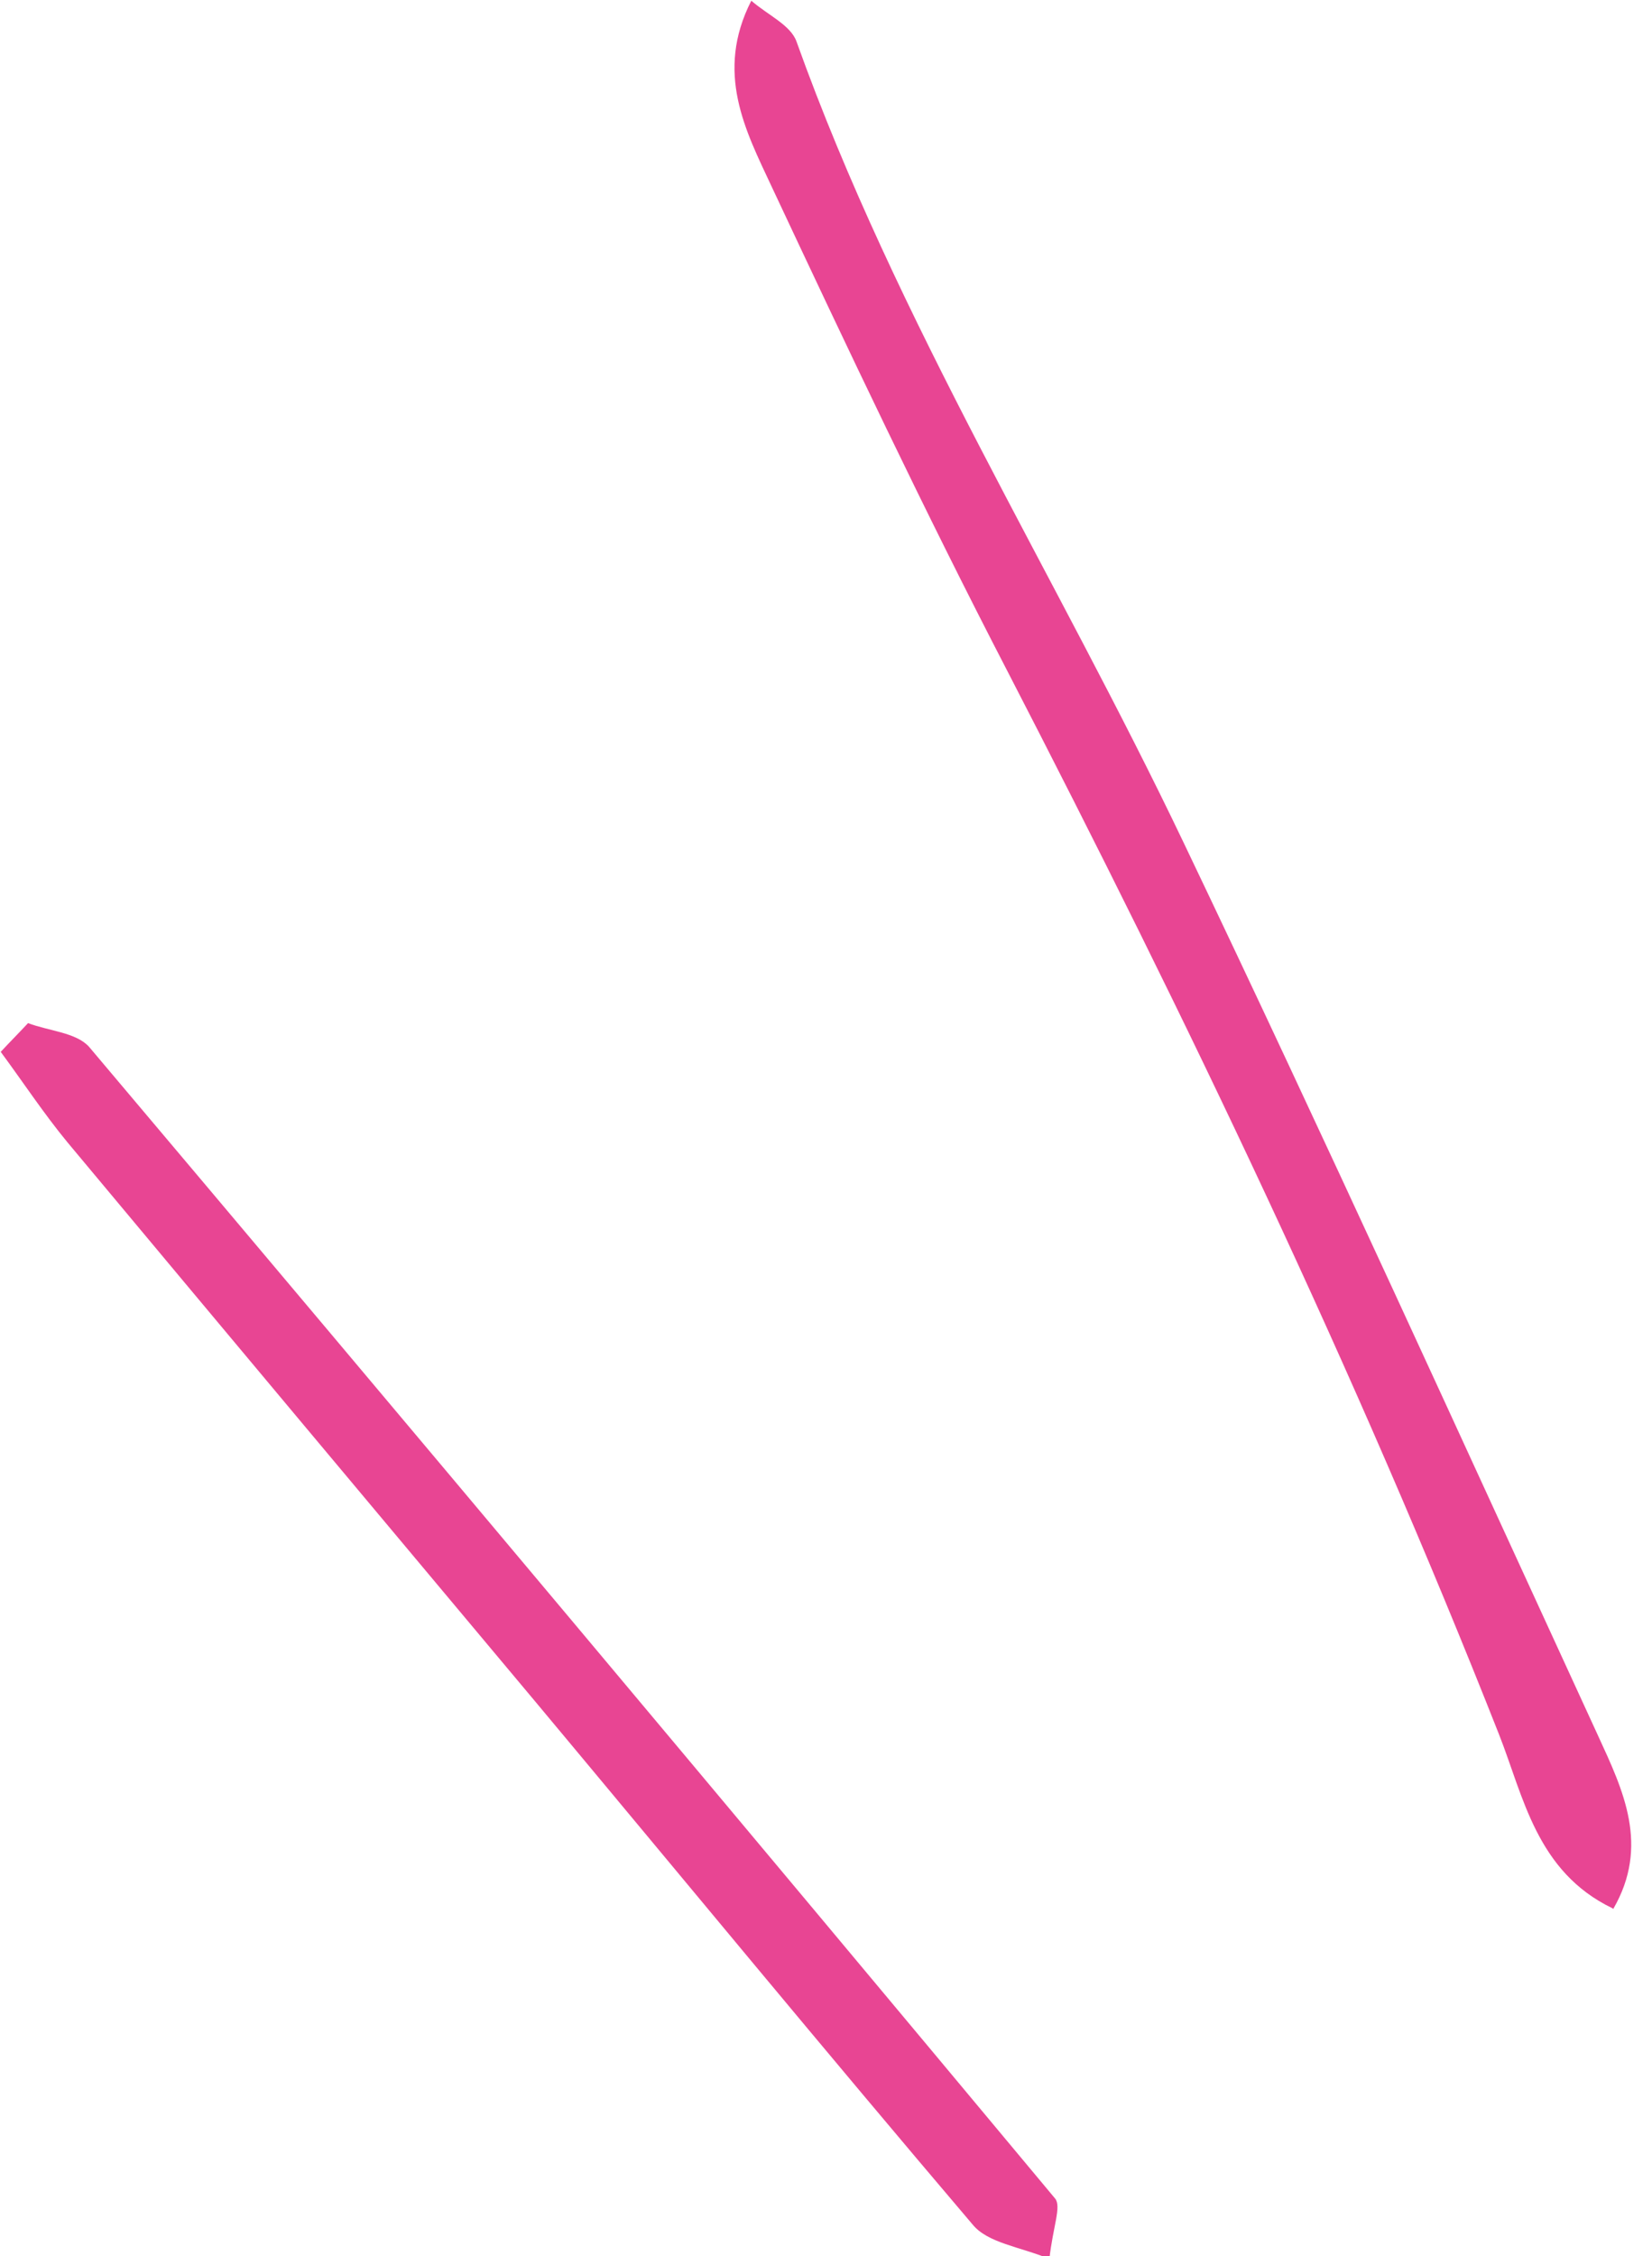
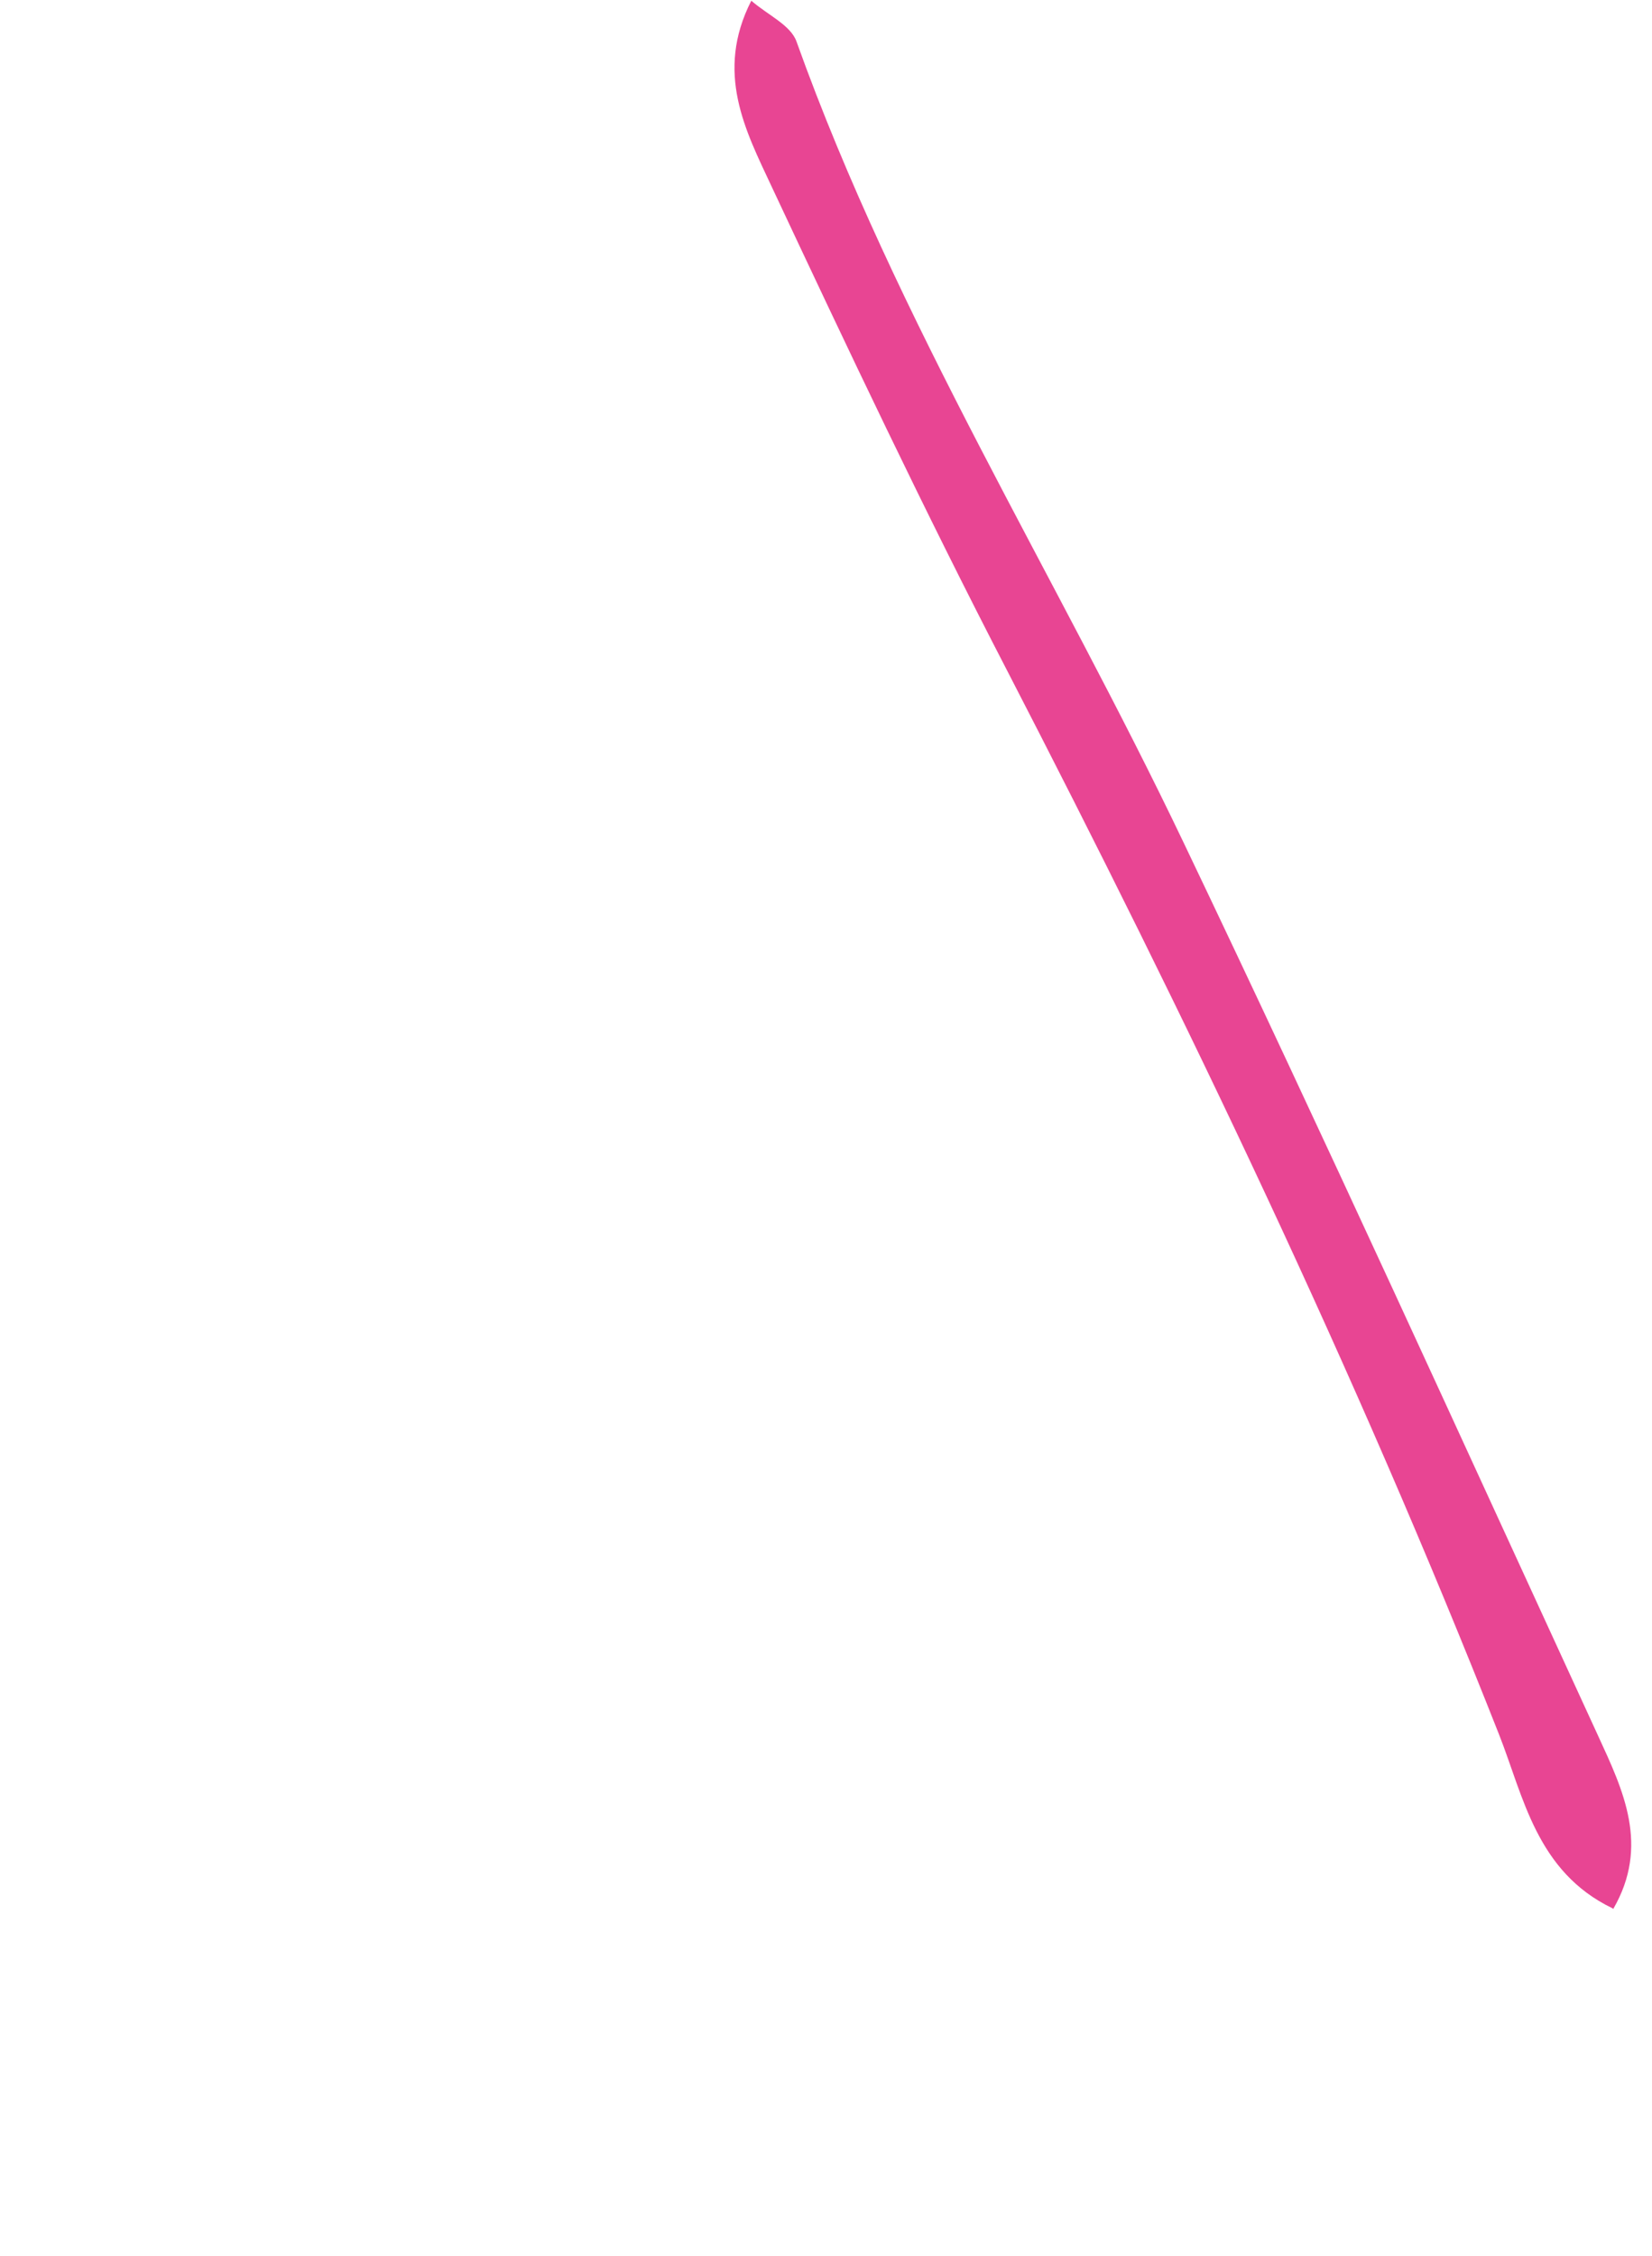
<svg xmlns="http://www.w3.org/2000/svg" fill="#e84593" height="31.4" preserveAspectRatio="xMidYMid meet" version="1" viewBox="0.0 0.0 23.0 31.4" width="23" zoomAndPan="magnify">
  <g>
    <g id="change1_1">
      <path d="M22.45,26.56c-1.06-.51-1.24-1.56-1.58-2.42-2-5.07-4.35-9.97-6.85-14.81-1.15-2.22-2.22-4.48-3.28-6.74-.36-.77-.79-1.58-.28-2.58,.23,.2,.55,.34,.63,.57,1.4,3.91,3.61,7.42,5.39,11.15,1.97,4.12,3.86,8.28,5.77,12.43,.35,.76,.72,1.53,.21,2.41Z" />
-       <path d="M.39,14.24c.29,.11,.67,.13,.85,.33,4.5,5.33,8.98,10.67,13.45,16.03,.09,.11-.03,.39-.08,.84-.41-.17-.86-.22-1.07-.48-2.05-2.41-4.06-4.85-6.09-7.28-2.17-2.59-4.34-5.18-6.51-7.78-.33-.4-.62-.84-.93-1.26,.13-.14,.26-.27,.39-.41Z" />
    </g>
  </g>
</svg>